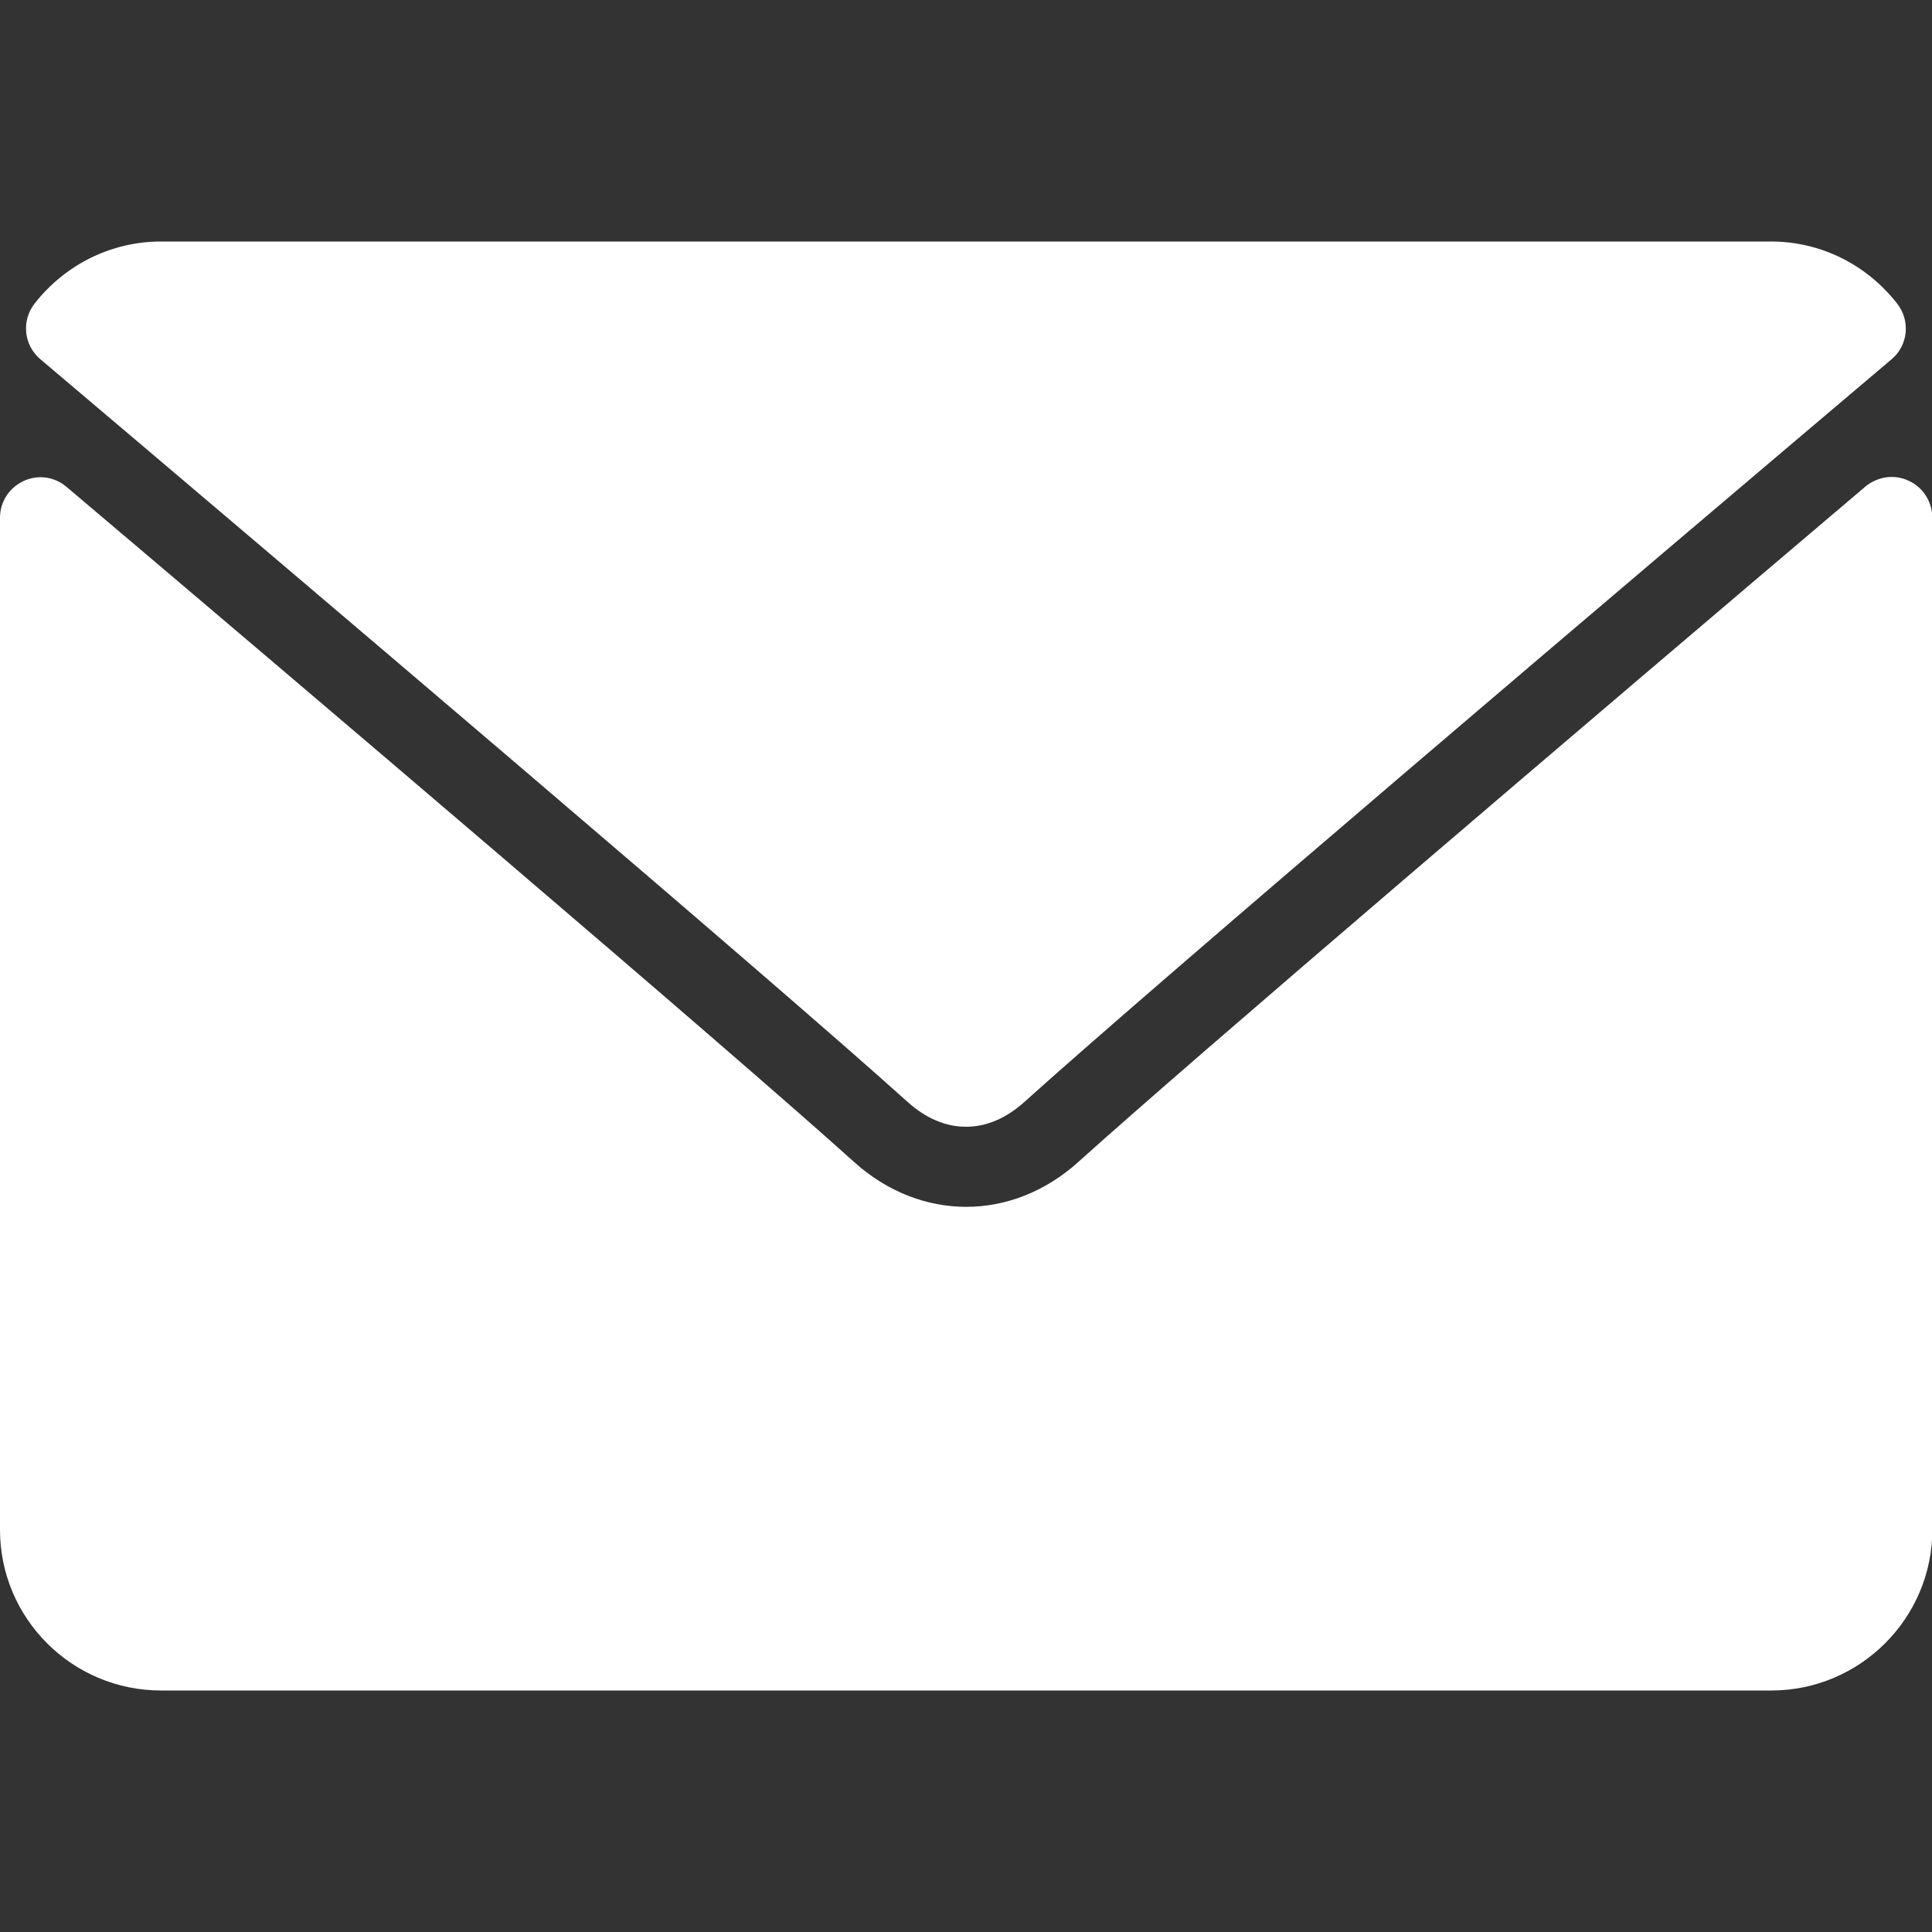
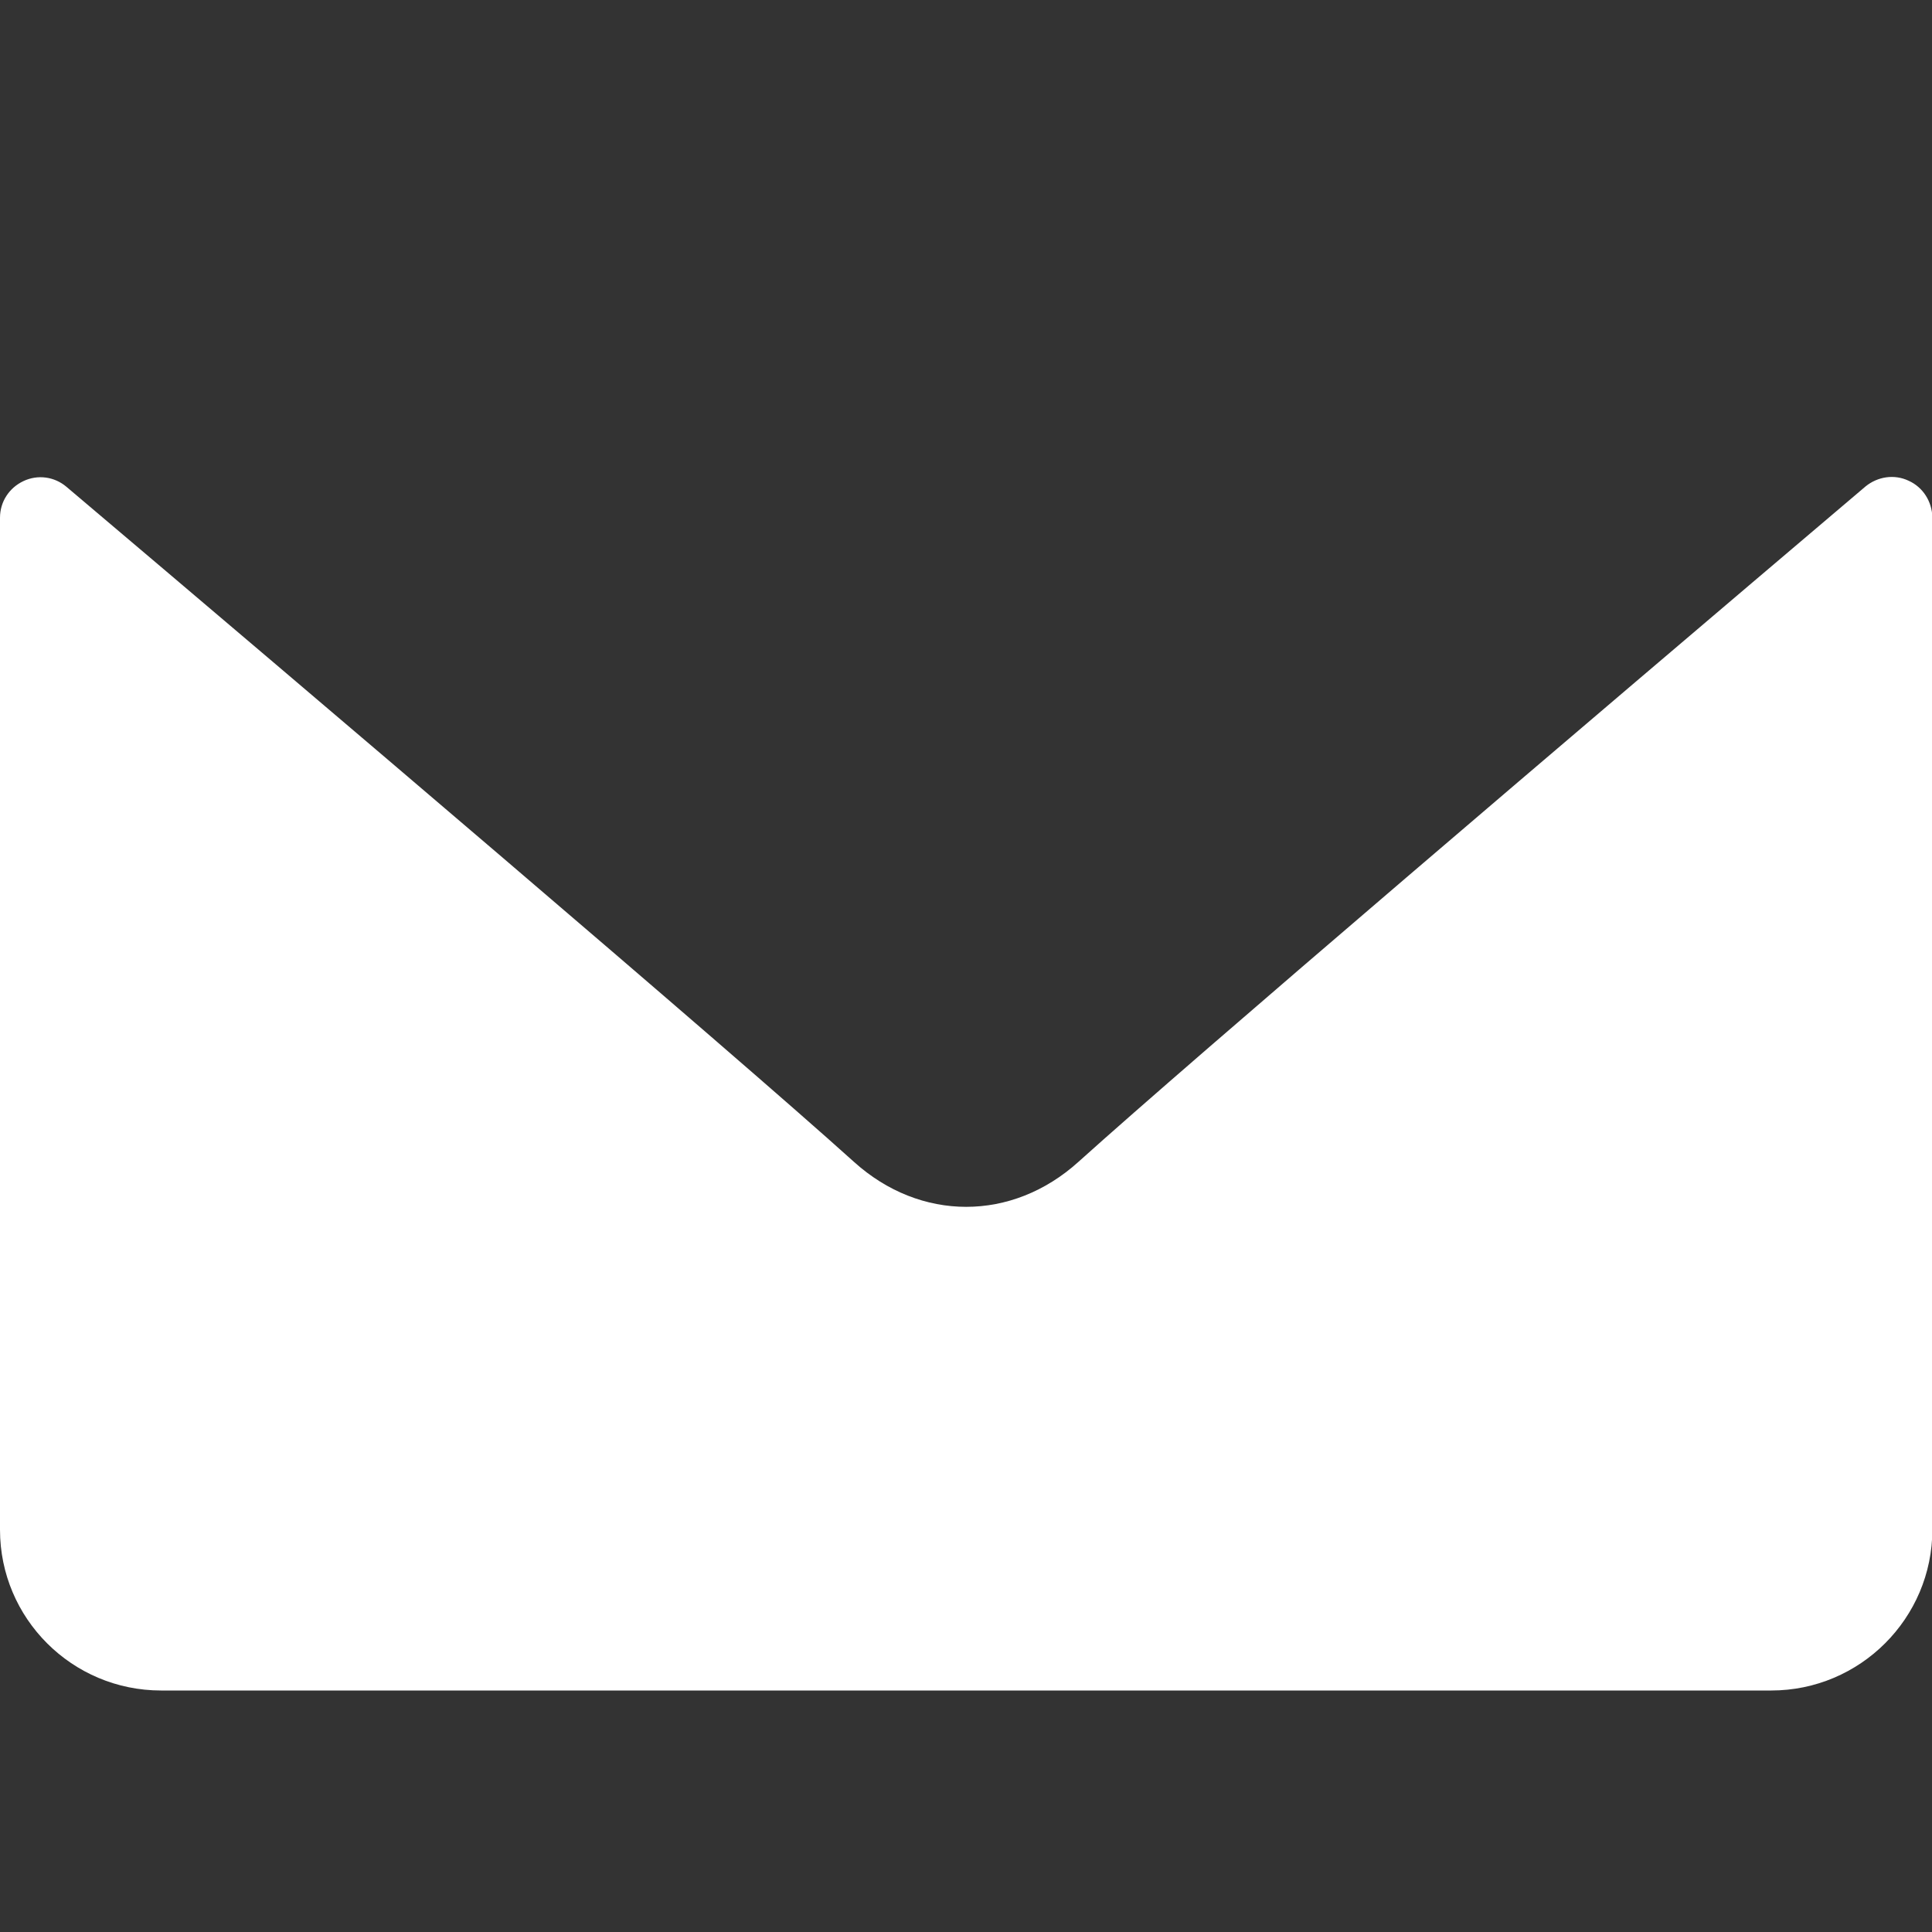
<svg xmlns="http://www.w3.org/2000/svg" version="1.1" id="Layer_1" x="0px" y="0px" viewBox="0 0 512 512" style="enable-background:new 0 0 512 512;" xml:space="preserve">
  <rect x="0" y="0" width="512" height="512" fill="#333333" stroke="none" />
  <style type="text/css"> .st0{fill:#FFFFFF;} </style>
  <g>
    <g>
      <g>
-         <path class="st0" d="M10.7,95.2C81,154.7,204.3,259.4,240.5,292c4.9,4.4,10.1,6.6,15.5,6.6s10.6-2.2,15.5-6.6 C307.7,259.4,431,154.7,501.3,95.2c4.4-3.7,5-10.2,1.5-14.7C494.6,70,482.4,64,469.3,64H42.7c-13.1,0-25.3,6-33.5,16.4 C5.6,85,6.3,91.5,10.7,95.2z" />
        <path class="st0" d="M505.8,127.4c-3.8-1.8-8.2-1.1-11.4,1.5c-77.9,66.1-177.3,150.8-208.6,179c-17.6,15.9-41.9,15.9-59.5,0 c-33.4-30.1-145-125-208.7-178.9c-3.2-2.7-7.6-3.3-11.4-1.5S0,133,0,137.2v268.2C0,428.9,19.1,448,42.7,448h426.7 c23.5,0,42.7-19.1,42.7-42.7V137.1C512,132.9,509.6,129.1,505.8,127.4z" />
      </g>
    </g>
  </g>
</svg>